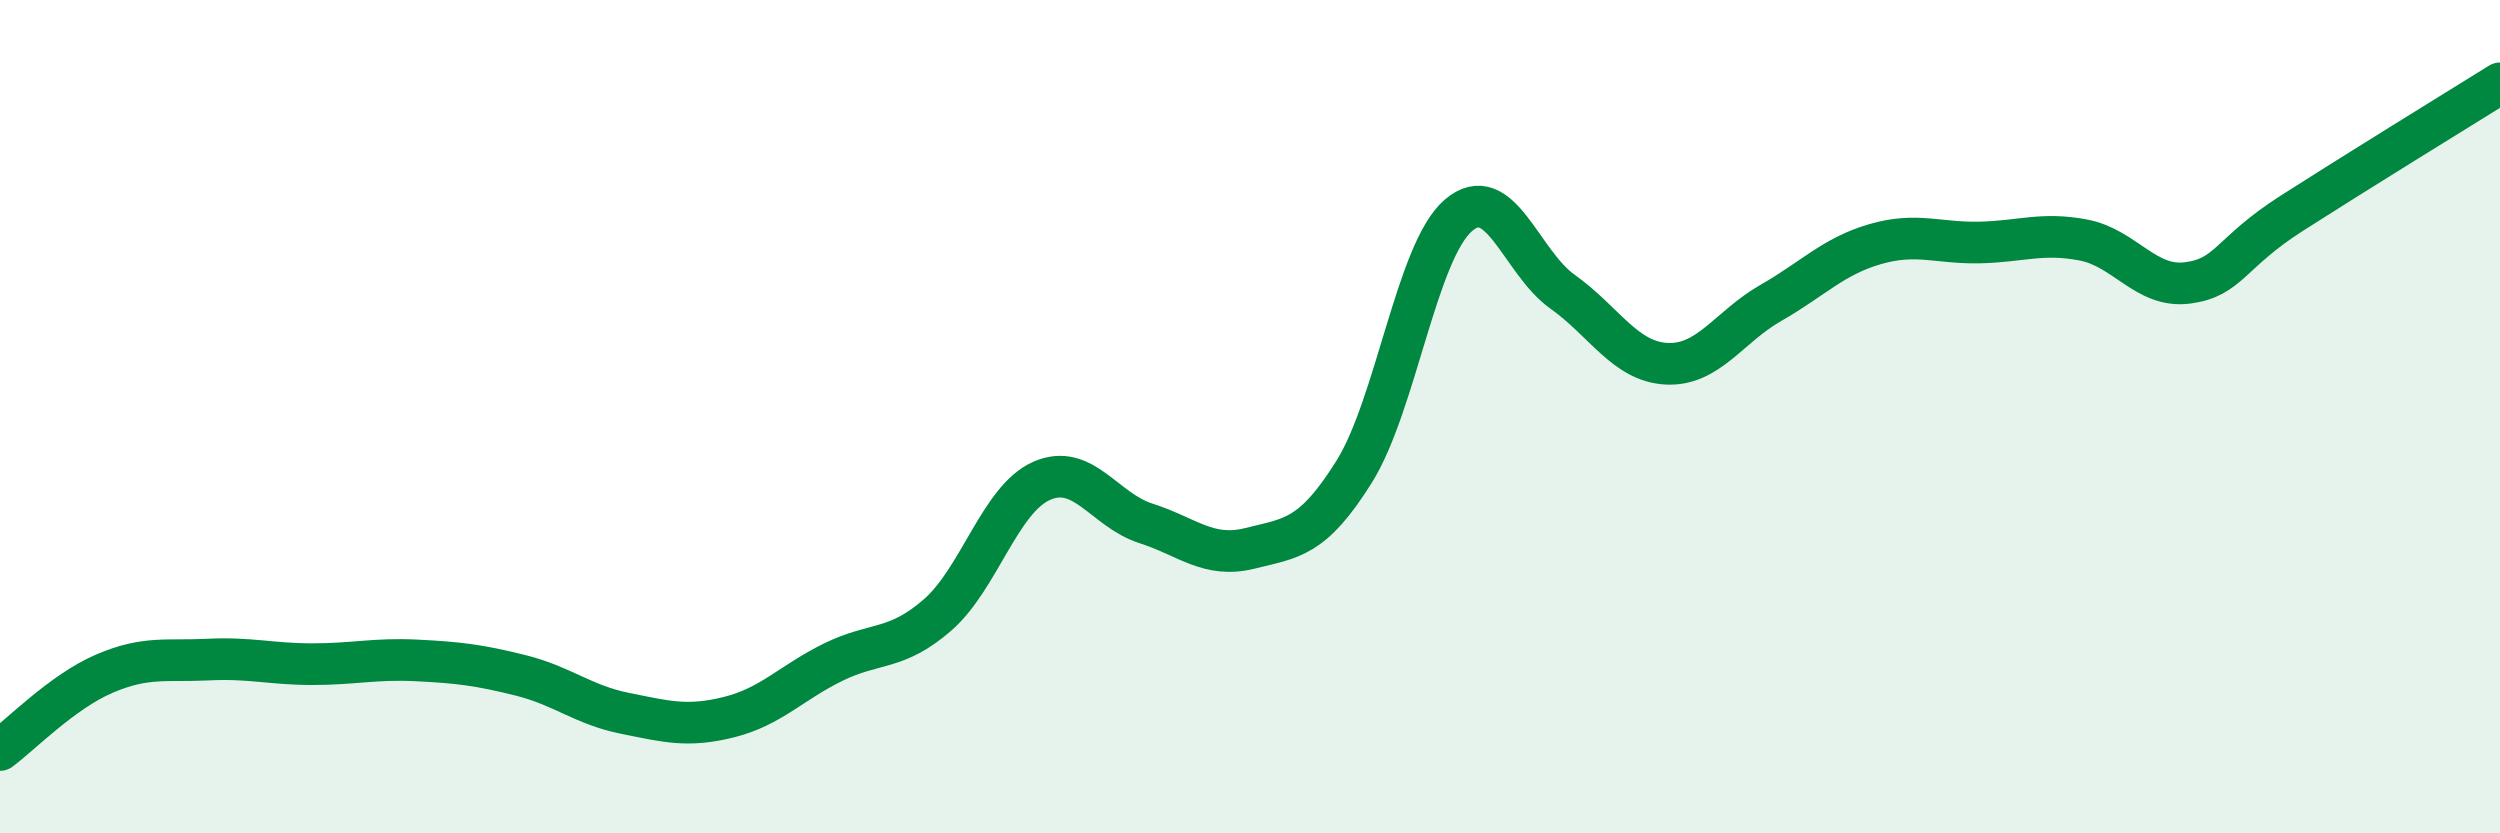
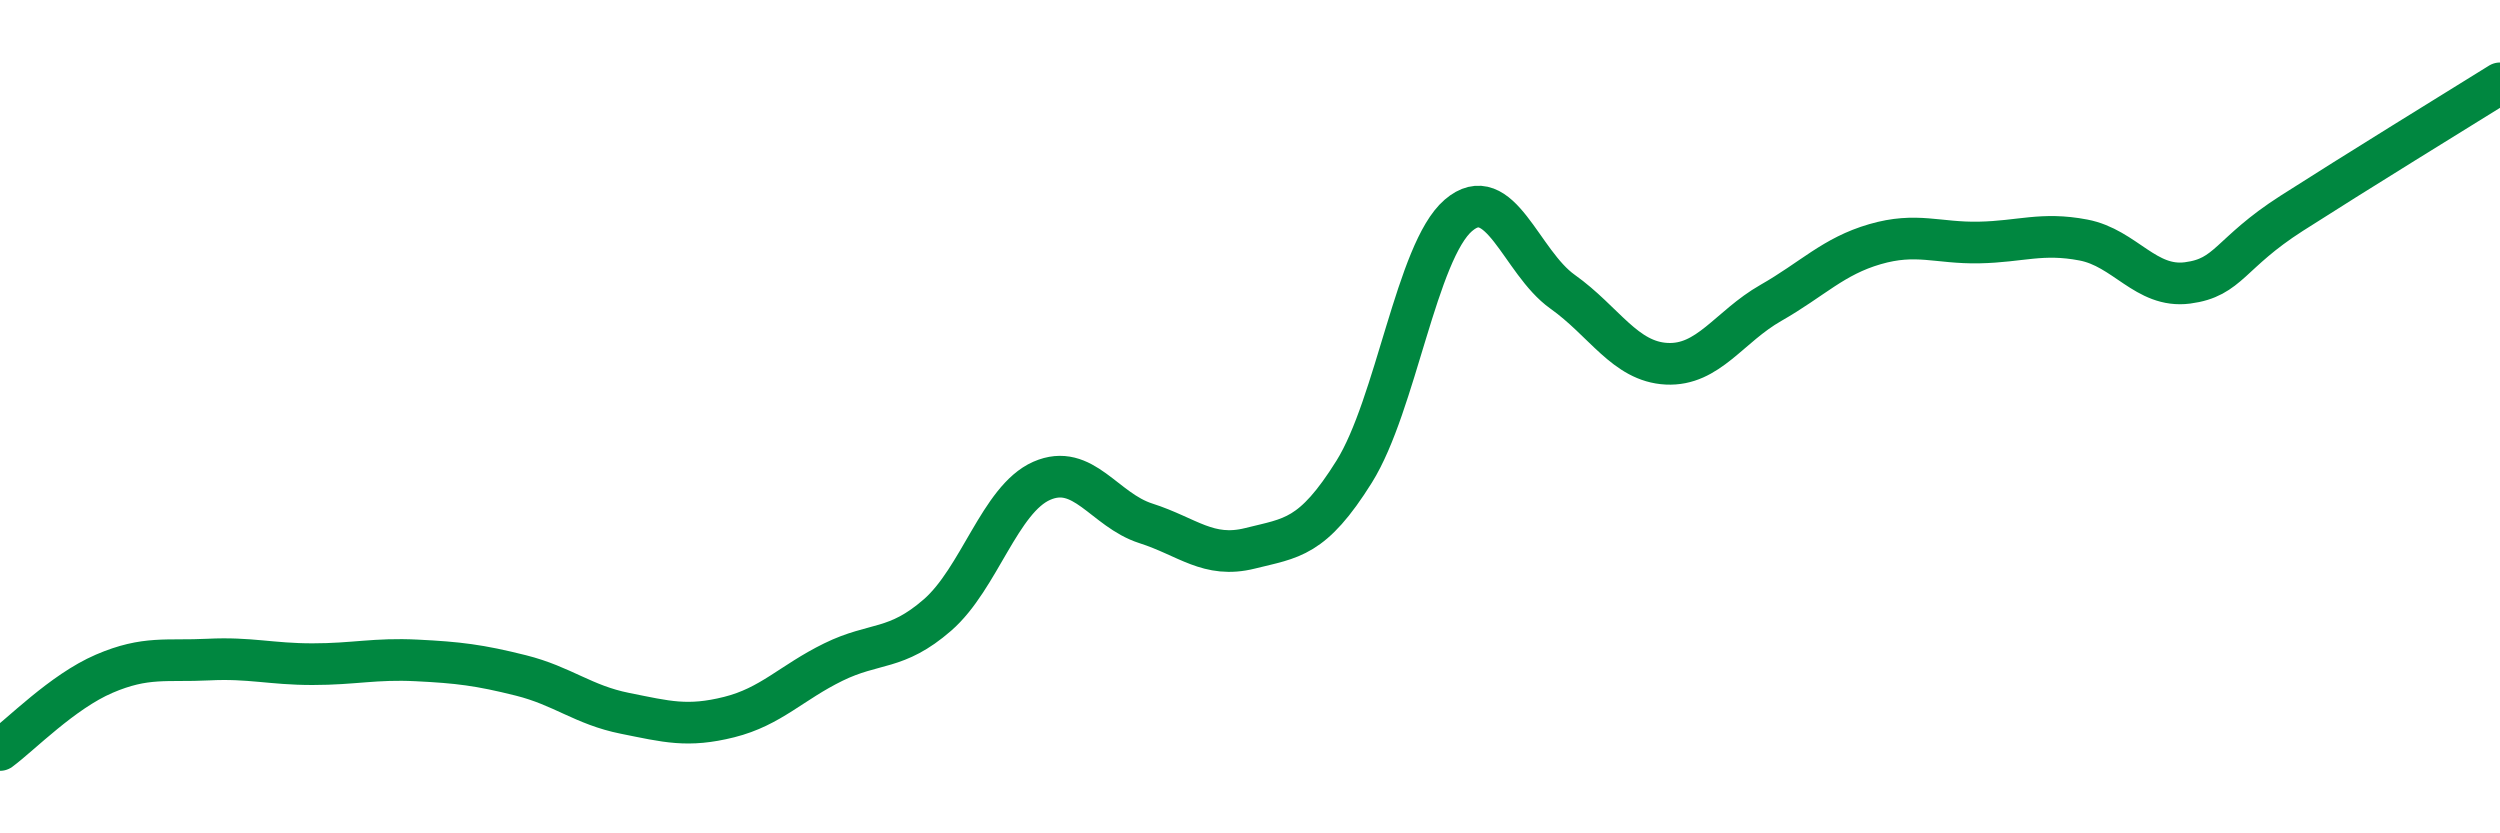
<svg xmlns="http://www.w3.org/2000/svg" width="60" height="20" viewBox="0 0 60 20">
-   <path d="M 0,18 C 0.5,17.63 1.5,16.6 2.5,16.17 C 3.5,15.74 4,15.88 5,15.83 C 6,15.78 6.5,15.94 7.5,15.94 C 8.5,15.94 9,15.8 10,15.85 C 11,15.9 11.5,15.96 12.5,16.21 C 13.5,16.46 14,16.92 15,17.12 C 16,17.32 16.5,17.46 17.5,17.21 C 18.5,16.96 19,16.38 20,15.89 C 21,15.4 21.5,15.63 22.5,14.76 C 23.5,13.89 24,11.98 25,11.54 C 26,11.1 26.5,12.24 27.5,12.56 C 28.5,12.88 29,13.41 30,13.16 C 31,12.91 31.5,12.92 32.5,11.32 C 33.5,9.72 34,6.03 35,5.17 C 36,4.31 36.5,6.29 37.5,7 C 38.5,7.71 39,8.68 40,8.73 C 41,8.78 41.5,7.84 42.5,7.27 C 43.5,6.7 44,6.15 45,5.86 C 46,5.57 46.5,5.84 47.5,5.82 C 48.5,5.8 49,5.57 50,5.76 C 51,5.95 51.5,6.92 52.5,6.79 C 53.5,6.66 53.5,6.08 55,5.12 C 56.5,4.16 59,2.62 60,2L60 20L0 20Z" fill="#008740" opacity="0.1" stroke-linecap="round" stroke-linejoin="round" />
  <path d="M 0,18 C 0.5,17.63 1.5,16.6 2.5,16.17 C 3.5,15.74 4,15.88 5,15.83 C 6,15.78 6.5,15.94 7.5,15.94 C 8.5,15.94 9,15.8 10,15.85 C 11,15.9 11.5,15.96 12.5,16.21 C 13.5,16.46 14,16.92 15,17.12 C 16,17.32 16.5,17.46 17.5,17.21 C 18.5,16.96 19,16.38 20,15.89 C 21,15.4 21.5,15.63 22.5,14.76 C 23.5,13.89 24,11.98 25,11.54 C 26,11.1 26.5,12.24 27.5,12.56 C 28.5,12.88 29,13.41 30,13.16 C 31,12.91 31.5,12.92 32.5,11.32 C 33.5,9.72 34,6.03 35,5.17 C 36,4.31 36.5,6.29 37.5,7 C 38.5,7.71 39,8.68 40,8.73 C 41,8.78 41.5,7.84 42.5,7.27 C 43.5,6.7 44,6.15 45,5.86 C 46,5.57 46.5,5.84 47.5,5.82 C 48.5,5.8 49,5.57 50,5.76 C 51,5.95 51.5,6.92 52.5,6.79 C 53.5,6.66 53.5,6.08 55,5.12 C 56.5,4.16 59,2.62 60,2" stroke="#008740" stroke-width="1" fill="none" stroke-linecap="round" stroke-linejoin="round" />
</svg>